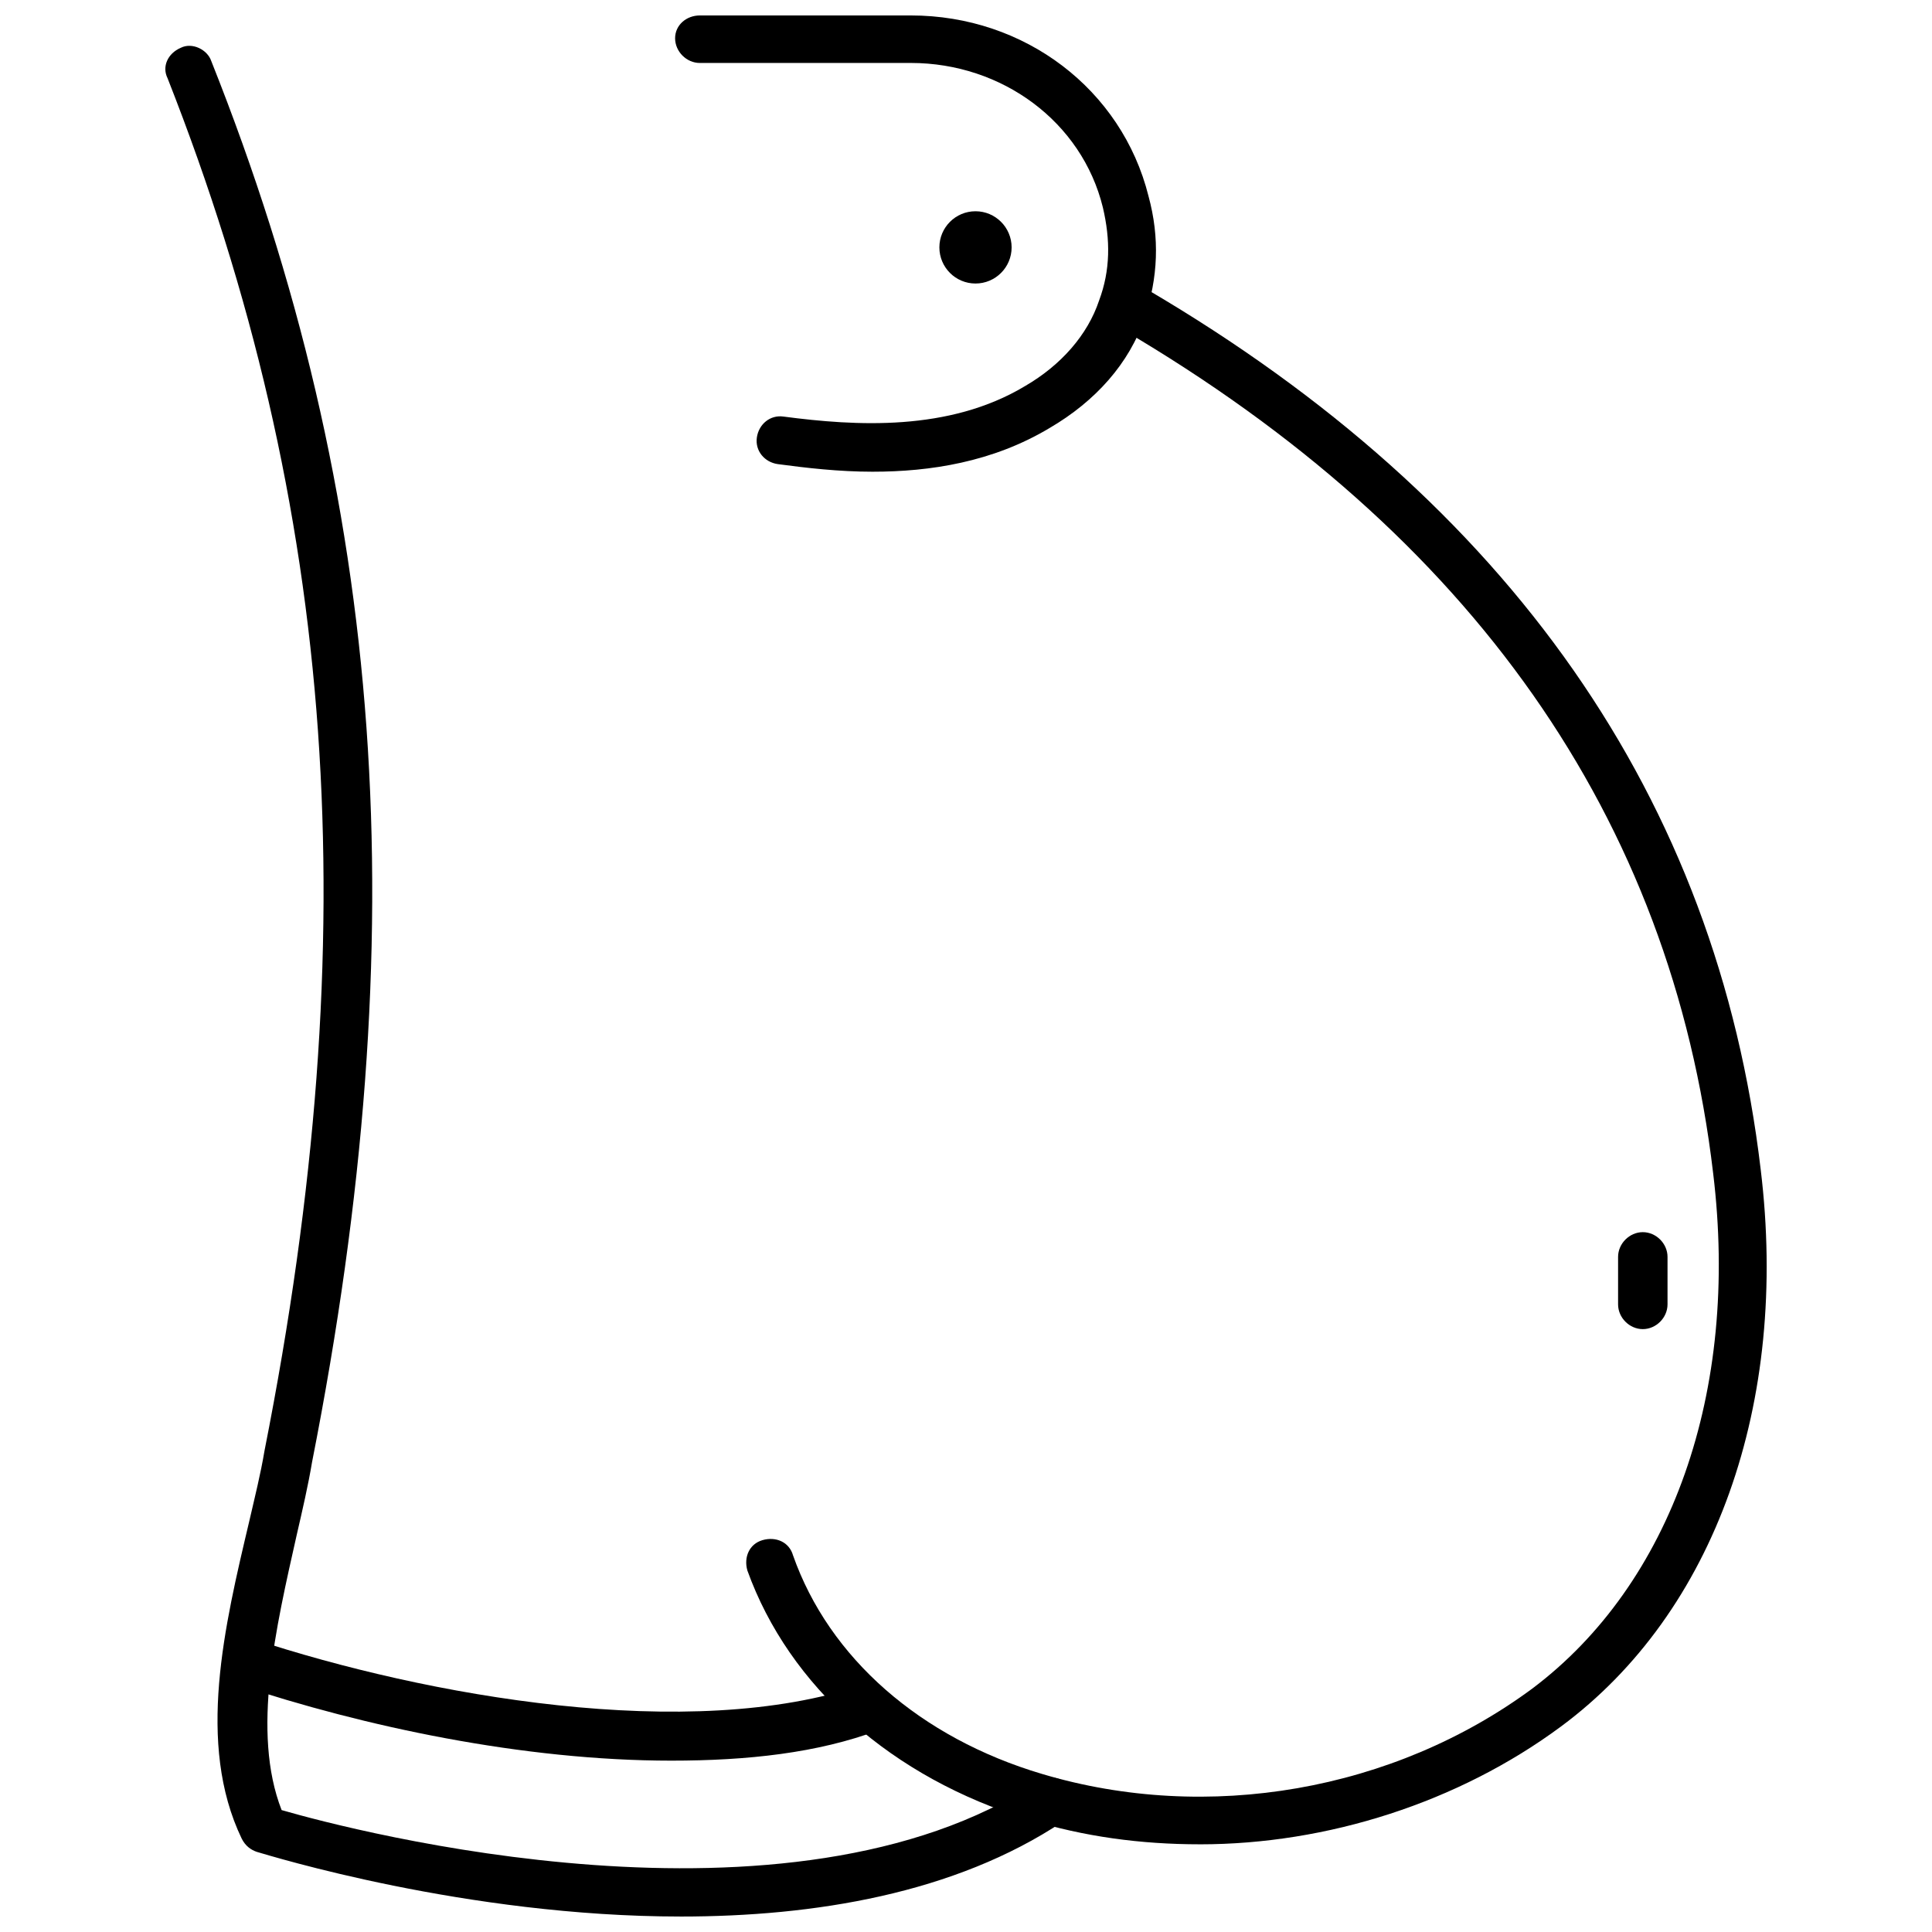
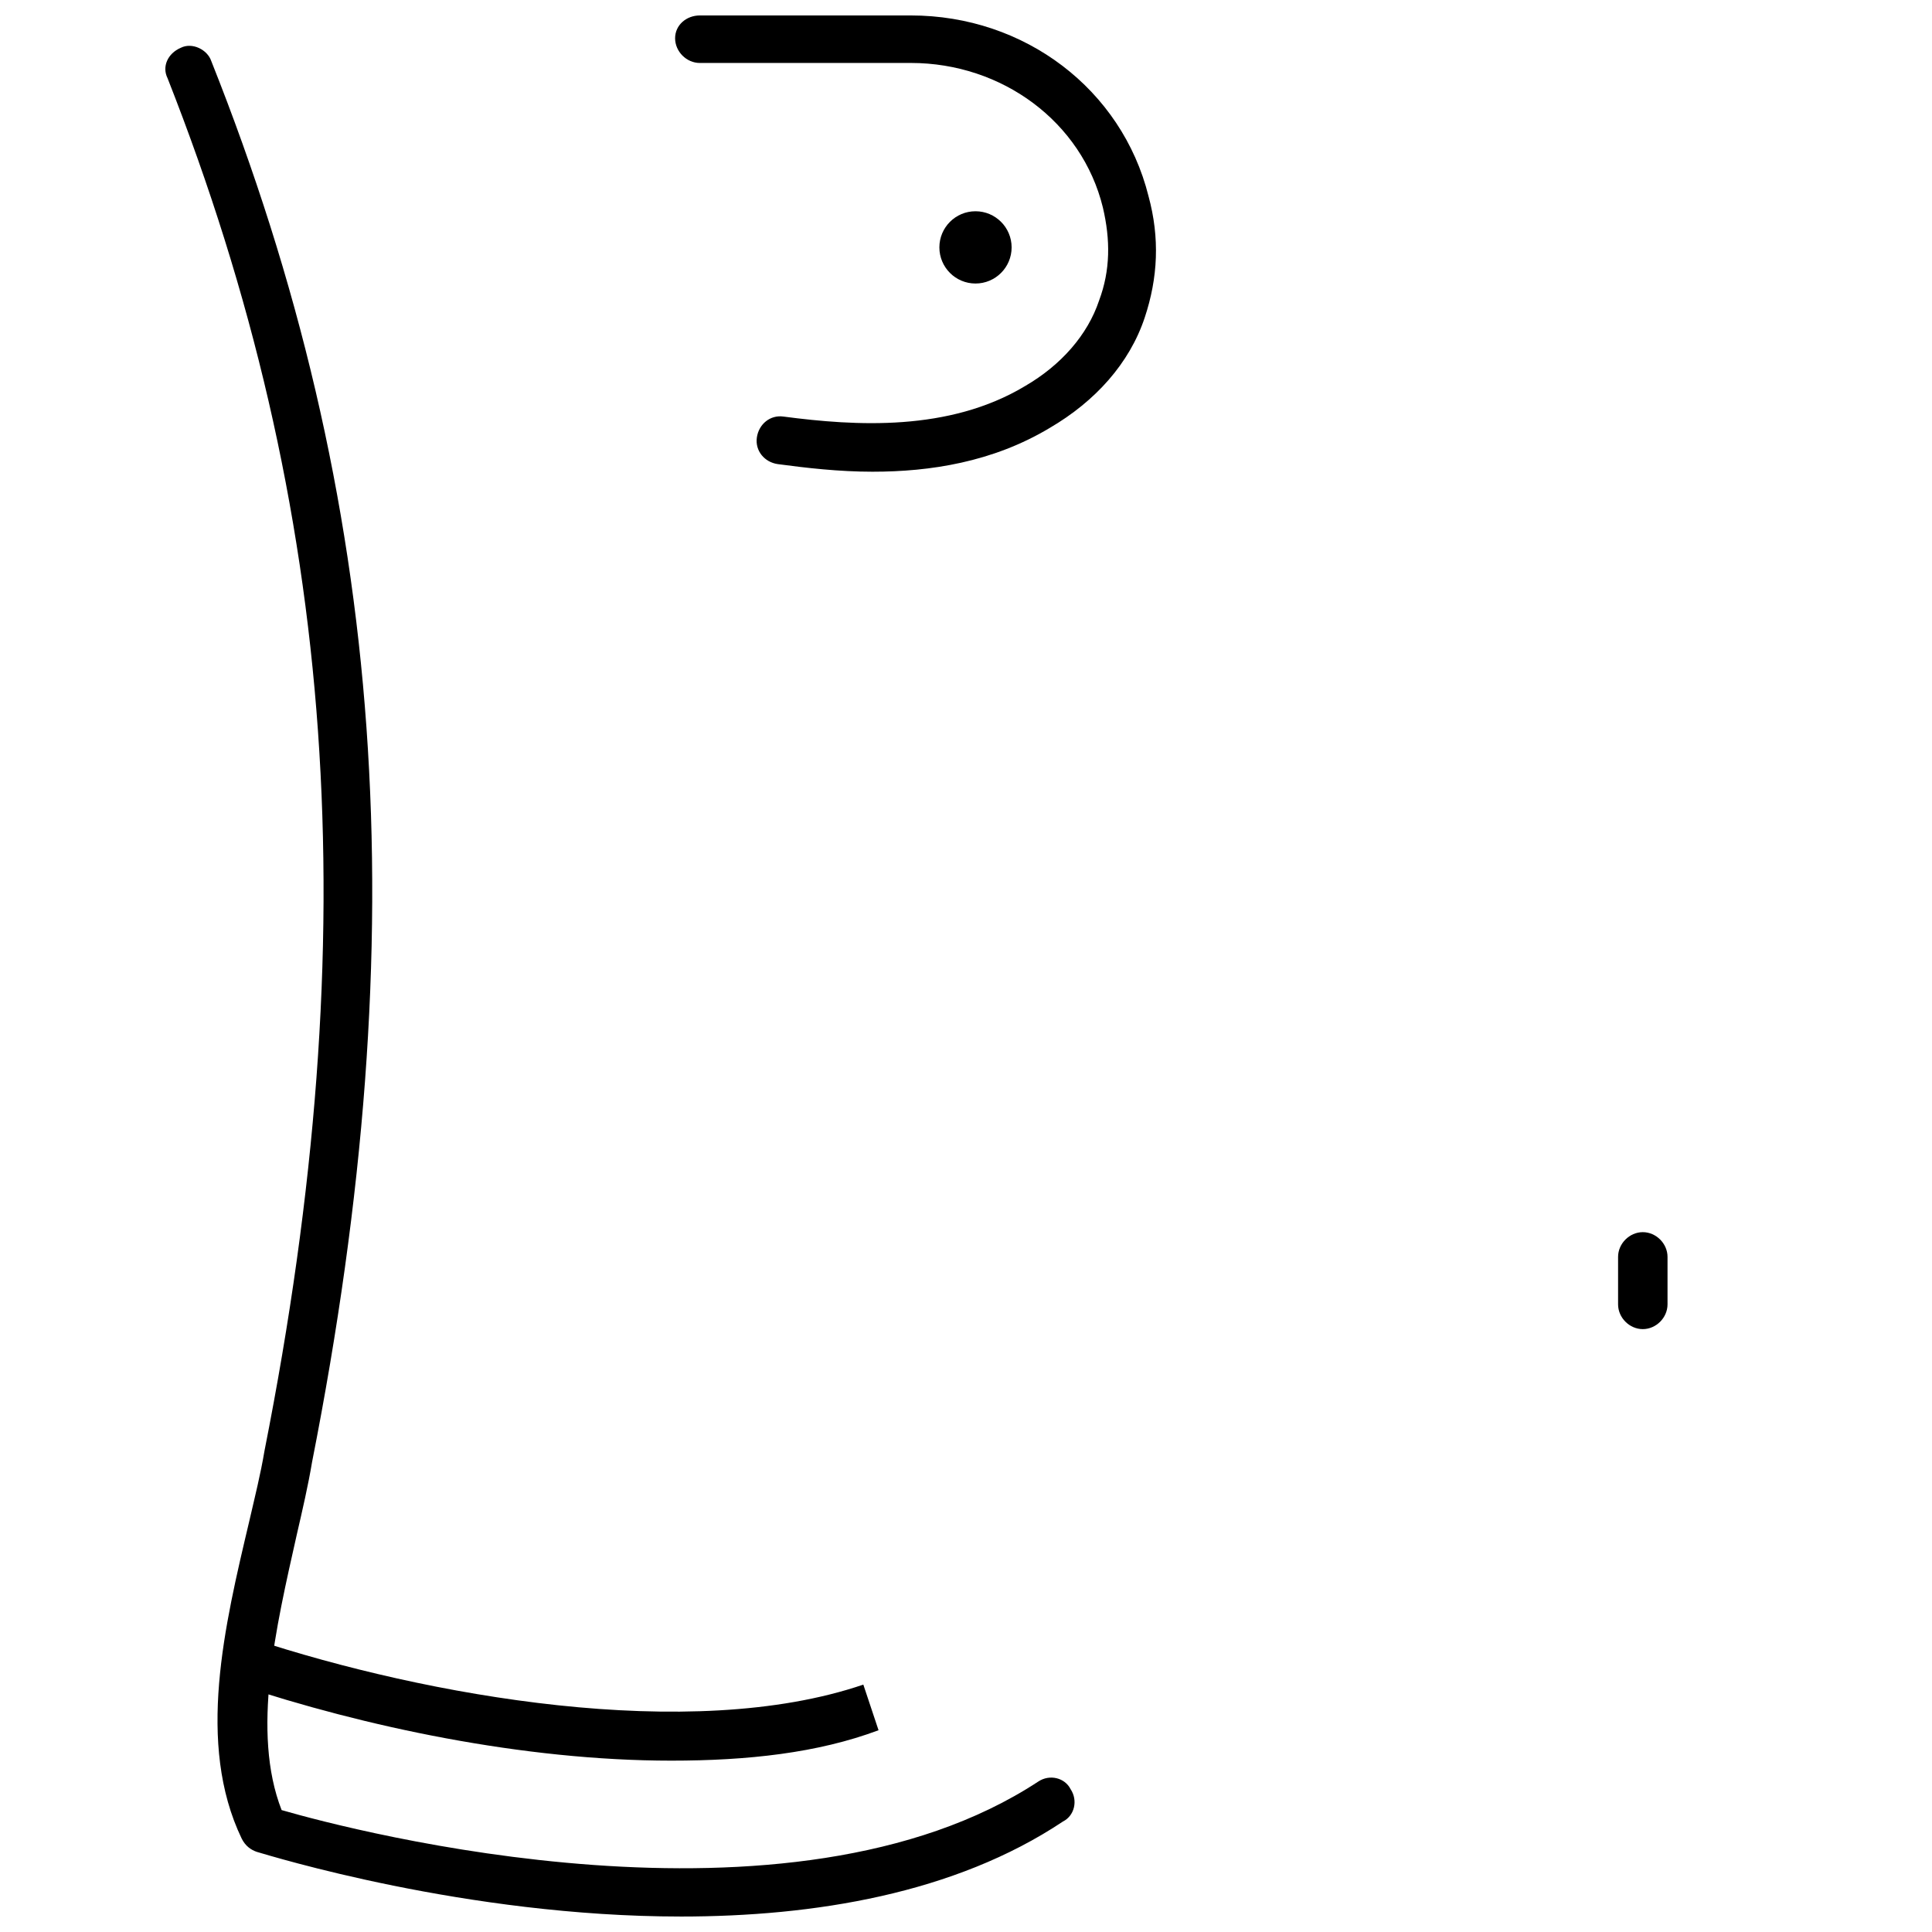
<svg xmlns="http://www.w3.org/2000/svg" width="800px" height="800px" version="1.1" viewBox="144 144 512 512">
  <defs>
    <clipPath id="b">
      <path d="m322 148.09h129v121.91h-129z" />
    </clipPath>
    <clipPath id="a">
      <path d="m187 156h242v495.9h-242z" />
    </clipPath>
  </defs>
  <g clip-path="url(#b)">
    <path d="m375.31 269.01c-9.07 0-17.633-1.008-25.191-2.016-3.527-0.504-6.047-3.527-5.543-7.055s3.527-6.047 7.055-5.543c19.145 2.519 43.832 4.031 63.984-8.062 9.574-5.543 16.625-13.602 19.648-22.672 3.023-8.062 3.023-16.121 1.008-24.688-5.543-22.672-26.703-38.289-50.883-38.289l-55.926 0.004c-3.527 0-6.551-3.023-6.551-6.551 0-3.523 3.023-6.043 6.551-6.043h55.922c30.23 0 55.922 19.648 62.977 47.863 3.023 11.082 2.519 21.664-1.008 32.242-4.031 12.09-13.098 22.168-25.191 29.223-15.113 9.066-31.738 11.586-46.852 11.586z" />
  </g>
-   <path d="m461.97 632.76c-15.617 0-30.73-2.016-45.344-6.551-36.273-11.082-63.48-35.266-74.562-66-1.008-3.527 0.504-7.055 4.031-8.062 3.527-1.008 7.055 0.504 8.062 4.031 9.574 27.207 33.754 48.367 66 57.938 43.832 13.098 93.203 4.535 129.98-22.672 36.777-27.711 54.914-78.594 47.863-136.53-11.082-94.211-63.984-169.28-156.68-223.69-3.023-2.016-4.031-5.543-2.016-8.566 2.016-3.023 5.543-4.031 8.566-2.016 96.227 56.426 151.14 135.02 162.73 233.27 7.547 61.973-12.102 117.39-52.91 147.62-27.207 20.152-61.969 31.234-95.723 31.234z" />
  <path d="m321.91 610.59c-39.297 0-81.617-9.07-114.87-20.152l4.031-12.09c45.848 15.113 115.88 27.711 161.72 12.09l4.031 12.09c-16.121 6.047-34.766 8.062-54.918 8.062z" />
  <g clip-path="url(#a)">
    <path d="m324.43 651.9c-56.93 0-108.82-16.121-112.35-17.129-1.512-0.504-3.023-1.512-4.031-3.527-12.09-25.191-4.535-56.426 2.016-84.137 1.512-6.551 3.023-12.594 4.031-18.641 27.203-137.54 19.145-249.89-25.695-363.75-1.512-3.023 0-6.547 3.527-8.059 3.023-1.512 7.055 0.504 8.062 3.527 46.352 116.38 54.41 230.75 26.703 371.31-1.008 6.047-2.519 12.594-4.031 19.145-5.543 24.688-12.09 52.395-4.031 73.051 19.145 5.543 134.52 35.77 200.52-7.559 3.023-2.016 7.055-1.008 8.566 2.016 2.016 3.023 1.008 7.055-2.016 8.566-28.719 19.145-66 25.188-101.27 25.188z" />
  </g>
  <path d="m579.36 496.23c-3.527 0-6.551-3.023-6.551-6.551v-12.594c0-3.527 3.023-6.551 6.551-6.551 3.527 0 6.551 3.023 6.551 6.551v12.594c-0.004 3.527-3.023 6.551-6.551 6.551z" />
  <path d="m412.09 209.56c0 5.285-4.285 9.574-9.574 9.574-5.285 0-9.57-4.289-9.57-9.574s4.285-9.574 9.57-9.574c5.289 0 9.574 4.289 9.574 9.574" />
</svg>